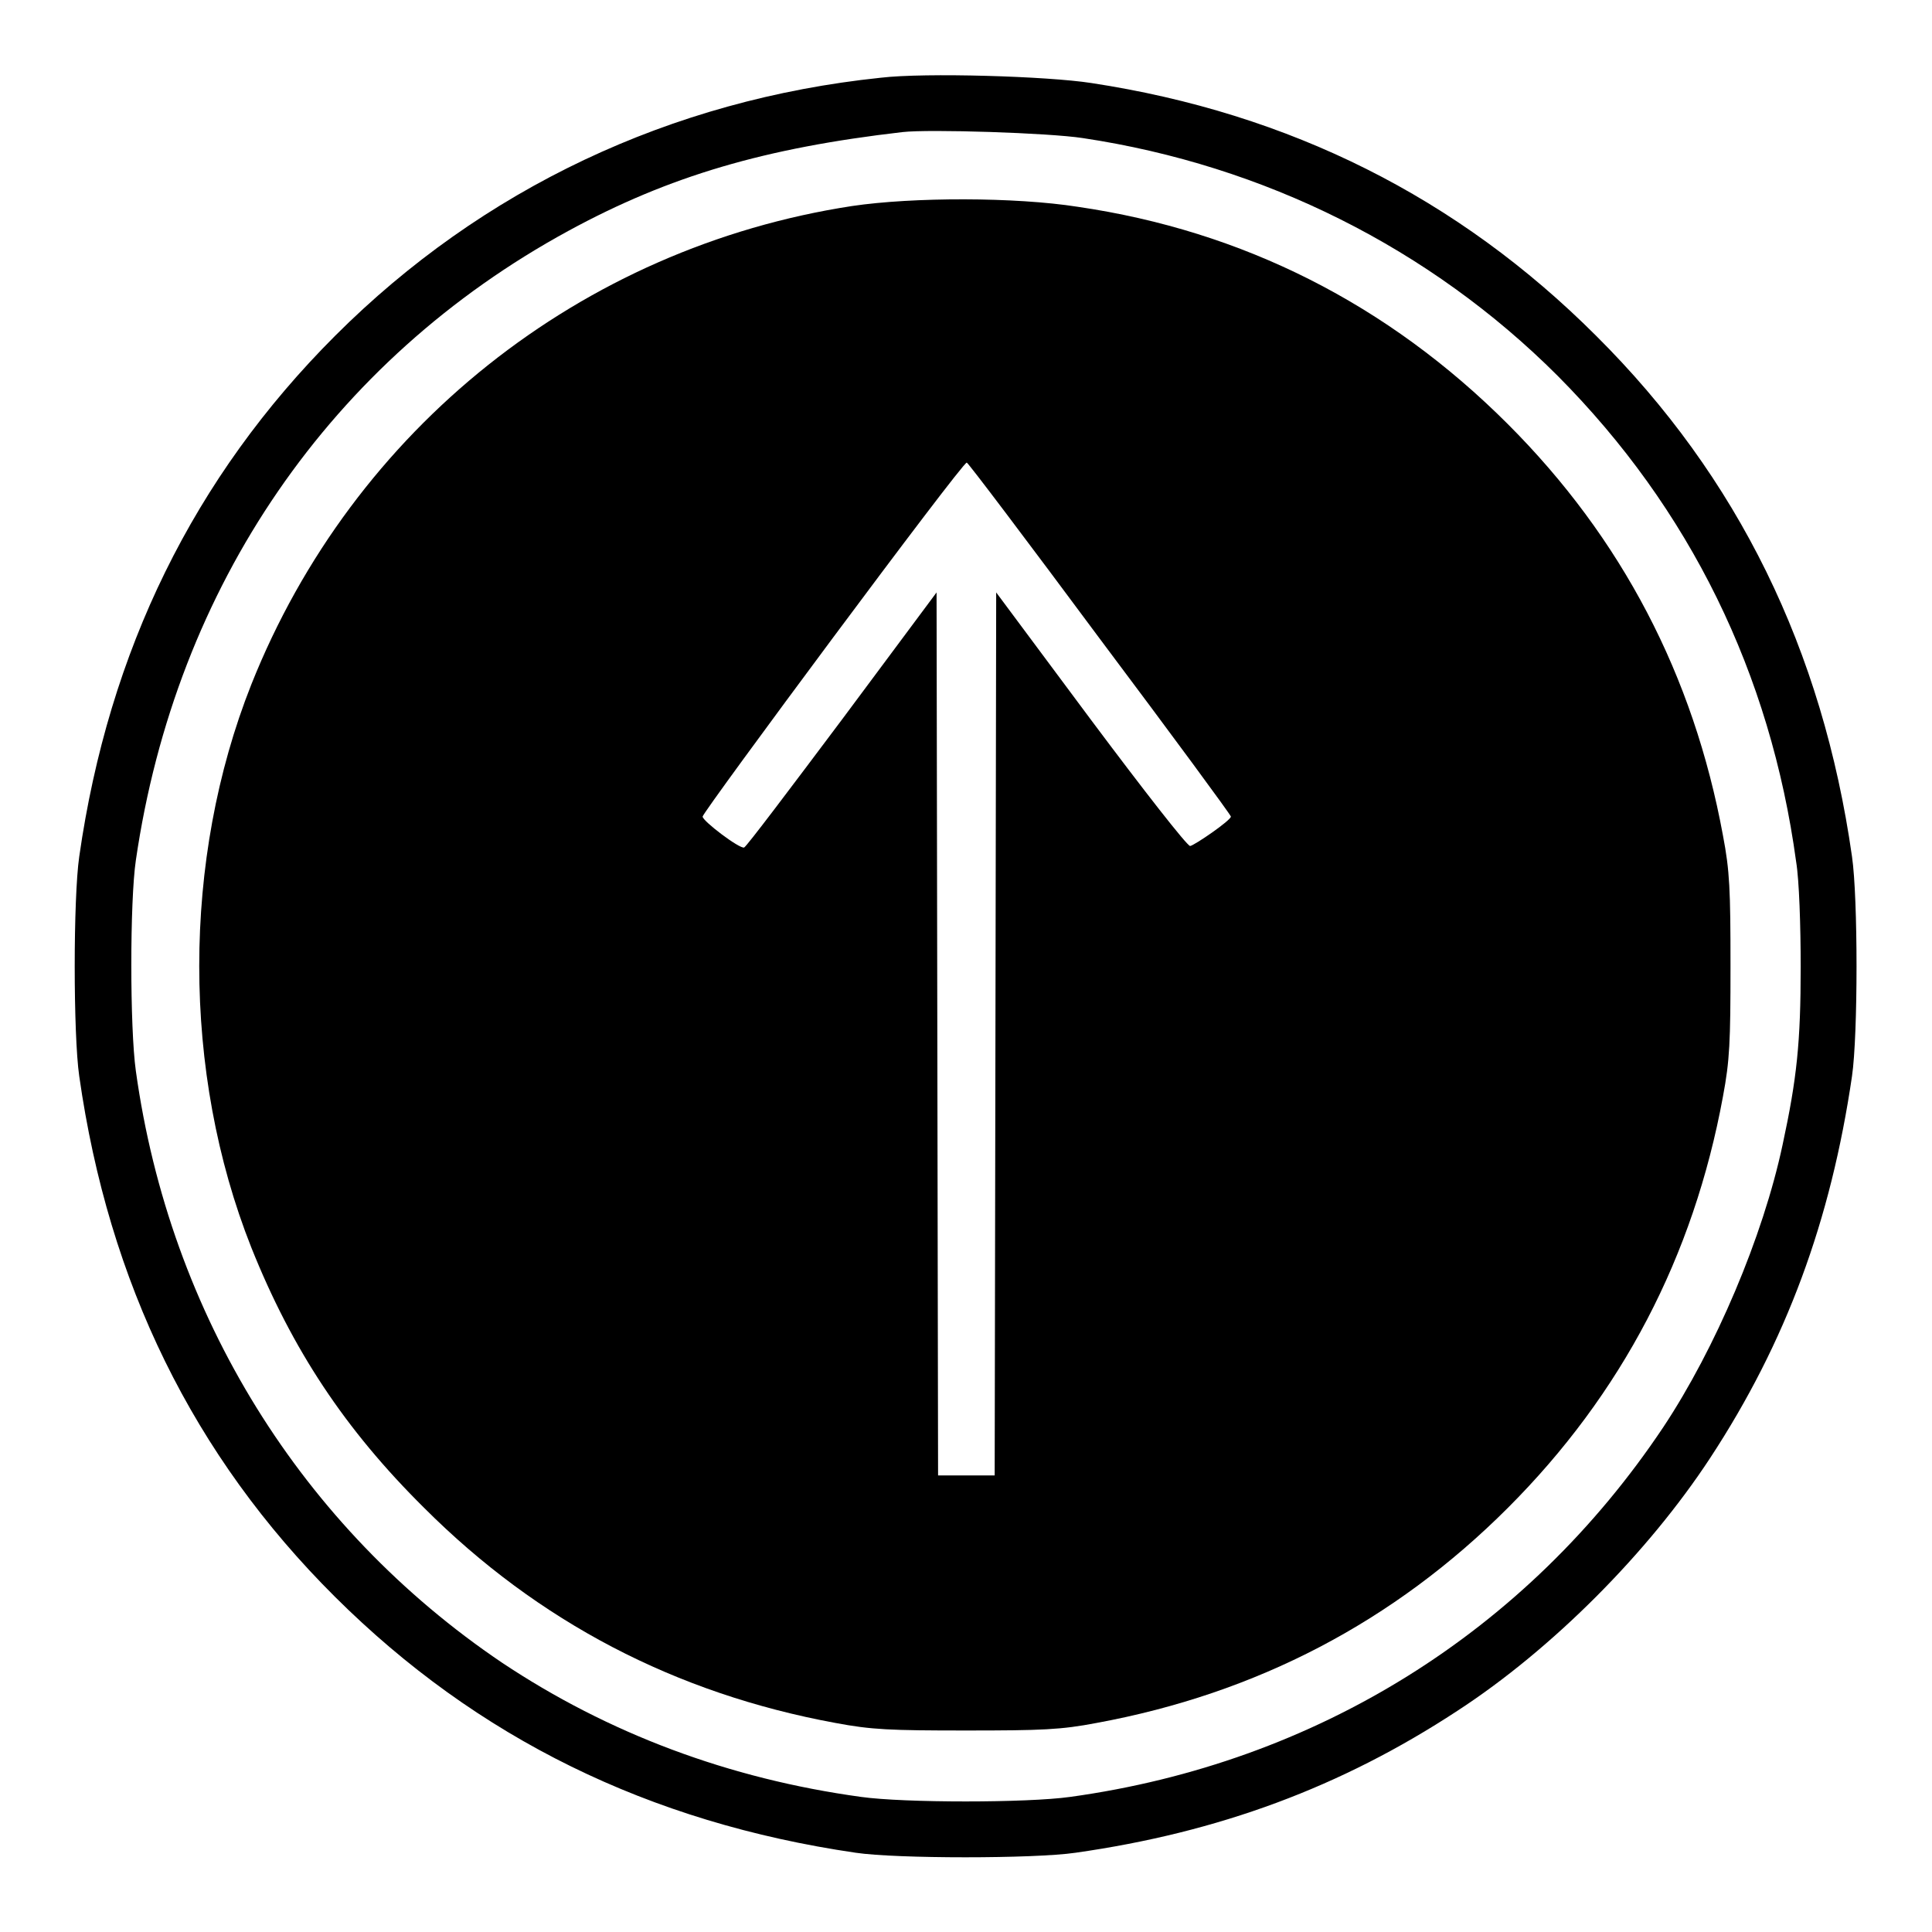
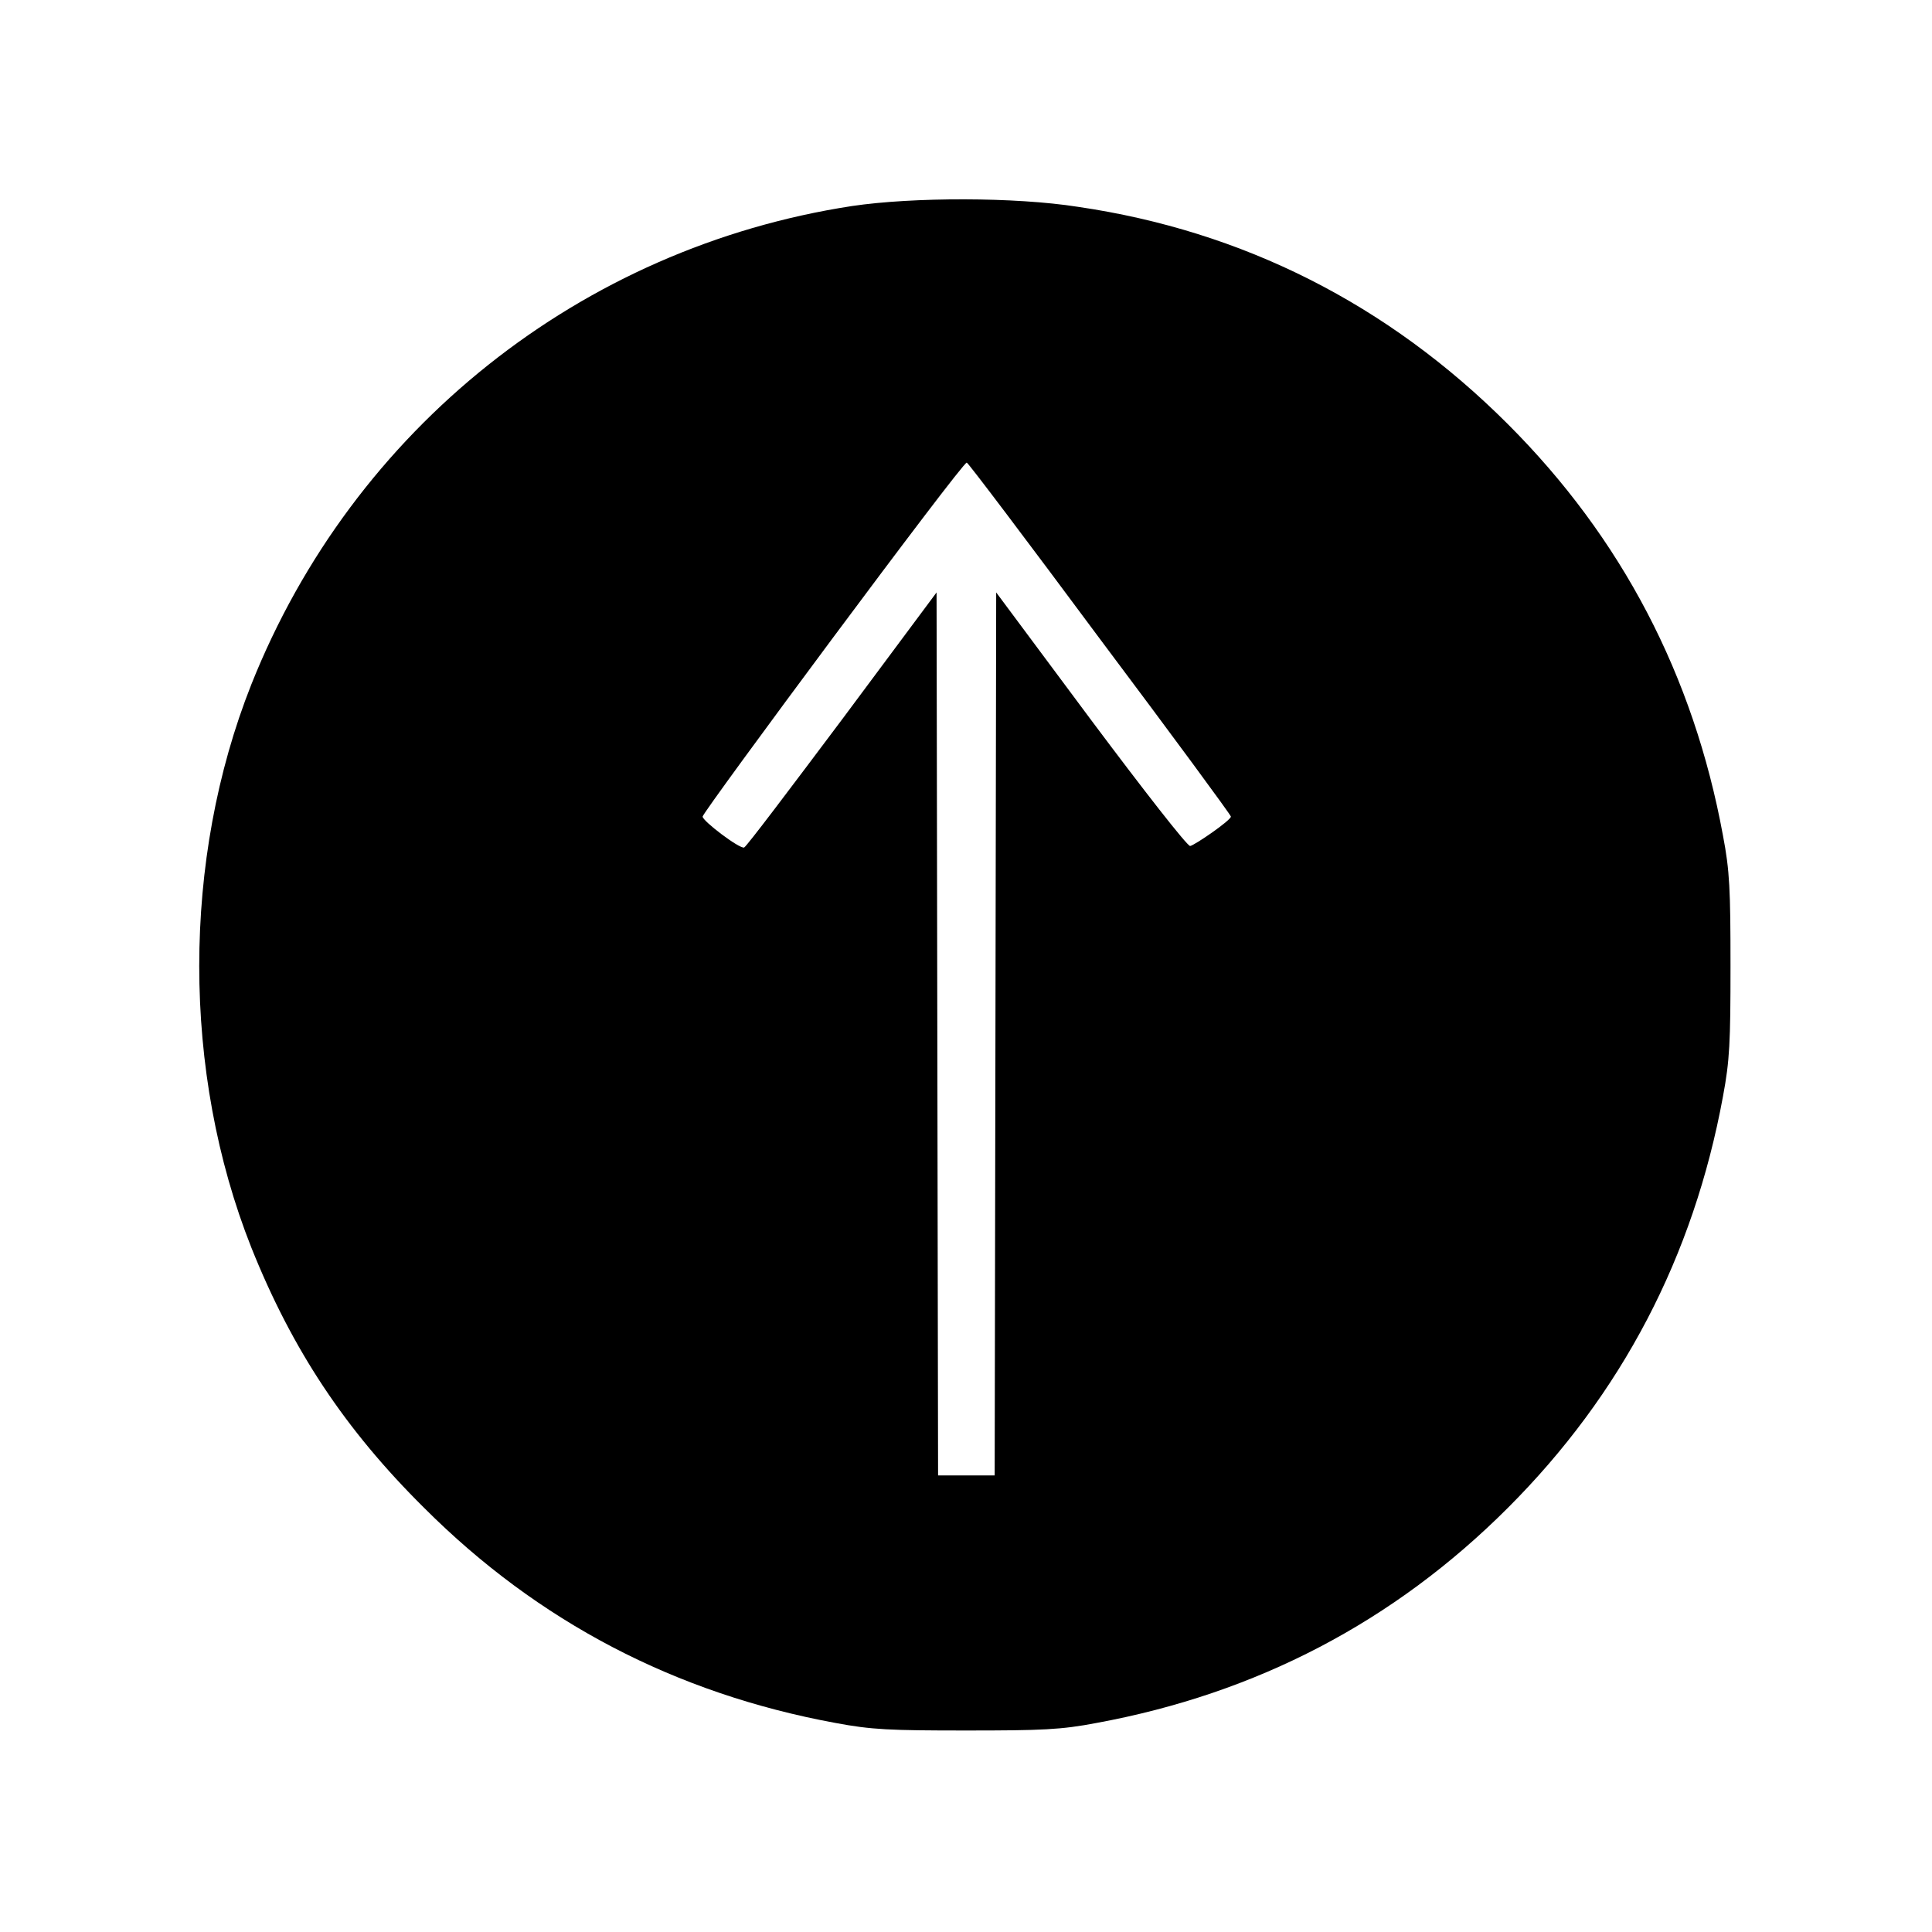
<svg xmlns="http://www.w3.org/2000/svg" version="1.1" x="0px" y="0px" viewBox="0 0 256 256" enable-background="new 0 0 256 256" xml:space="preserve">
  <g>
    <g>
      <g>
-         <path fill="#000000" d="M116.7,10.3C88.9,13.2,63.9,25,44.4,44.5c-18.7,18.7-30,41.7-33.9,69c-0.8,5.5-0.8,23.6,0,29.1c3.9,27.4,15.1,50.3,33.9,69c18.8,18.7,41.6,29.9,69,33.9c5.4,0.8,23.6,0.8,29.1,0c19-2.7,35.2-8.7,50.6-18.8c12.6-8.2,25.3-21,33.5-33.5c10.1-15.4,16-31.5,18.8-50.6c0.8-5.5,0.8-23.6,0-29.1c-3.9-27.4-15.1-50.3-33.9-69c-18.3-18.3-40.6-29.5-66.9-33.5C138.8,10.1,122.6,9.6,116.7,10.3z M143.5,18.3c24,3.6,46,14.6,62.9,31.5c17.5,17.6,28.2,39.4,31.6,64.4c0.4,2.4,0.6,8.5,0.6,13.9c0,10-0.5,14.8-2.4,23.6c-2.6,12.2-8.9,27-15.8,37.4c-18.1,27.1-46,44.5-78.6,49c-5.7,0.8-22,0.8-27.7,0c-17.5-2.4-33.5-8.4-47.6-17.8C40,202.4,22.5,174.3,18,141.9c-0.8-5.7-0.8-22.5,0-27.9c5.3-36.4,25.9-66.3,57.3-83.4c13.4-7.3,26.1-11,44.3-13.1C123.1,17.1,139,17.6,143.5,18.3z" />
        <path fill="#000000" d="M112.9,27.3C77,32.8,46.8,56.8,33.3,90.7c-9.2,23.2-9.2,51.4,0,74.6c5.4,13.5,12.4,24.1,22.9,34.5c15.1,15.1,33.3,24.6,54.5,28.5c4.8,0.9,7.2,1,17.3,1c10.1,0,12.6-0.1,17.3-1c21.2-3.9,39.4-13.4,54.5-28.5c15.1-15.1,24.6-33.3,28.5-54.5c0.9-4.8,1-7.2,1-17.3c0-10.1-0.1-12.6-1-17.3c-3.9-21.2-13.4-39.4-28.5-54.5c-15.9-15.9-35.1-25.6-57-28.8C134.5,26.1,121,26.1,112.9,27.3z M145.7,84.6c9.6,12.8,17.4,23.4,17.4,23.6c0,0.5-4.8,3.8-5.4,3.9c-0.4,0-6.1-7.3-13.2-16.8l-12.5-16.8l-0.1,58.5l-0.1,58.5H128h-3.7l-0.1-58.5l-0.1-58.5l-12.5,16.8c-6.9,9.2-12.7,16.9-13,17c-0.6,0.2-5.5-3.5-5.5-4.1c0-0.6,34.5-47.1,35-46.9C128.2,61.2,136.2,71.8,145.7,84.6z" />
      </g>
    </g>
  </g>
</svg>